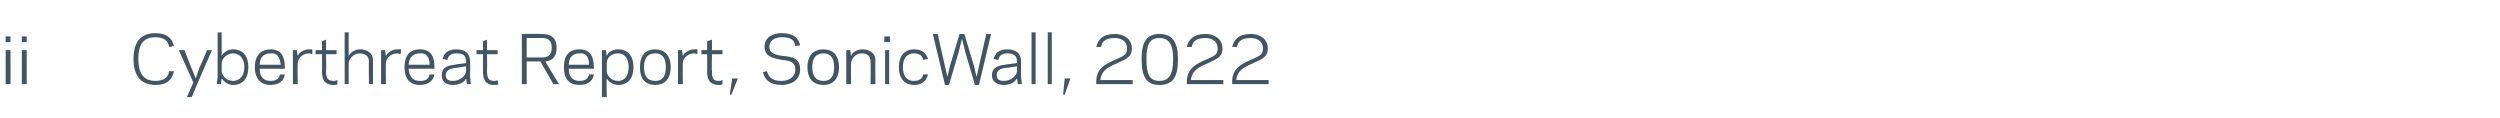
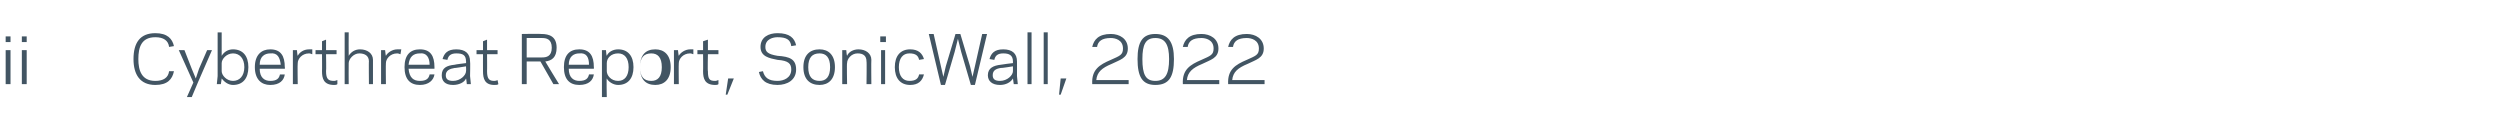
<svg xmlns="http://www.w3.org/2000/svg" version="1.1" width="309px" height="14.6px" viewBox="0 -4 309 14.6" style="top:-4px">
  <desc>ii Cyberthreat Report, SonicWall, 2022</desc>
  <defs />
  <g id="Polygon20979">
-     <path d="m1.3 1.2l-.6 0l0-.7l.6 0l0 .7zm-.6 1l.6 0l0 4.2l-.6 0l0-4.2zm2.6-1l-.6 0l0-.7l.6 0l0 .7zm-.6 1l.6 0l0 4.2l-.6 0l0-4.2zm16.5 3.8c1 0 1.6-.4 1.7-1.2c0 0 .6 0 .6 0c-.2 1-.8 1.7-2.3 1.7c-1.9 0-2.7-1.3-2.7-3.2c0-2 .8-3.2 2.7-3.2c1.5 0 2.1.7 2.3 1.6c0 0-.6.1-.6.1c-.1-.8-.7-1.2-1.7-1.2c-1.7 0-2.1 1.2-2.1 2.7c0 1.4.4 2.7 2.1 2.7zm5.3.1l-.8 1.9l-.6 0l.8-1.8l-1.8-4l.7 0l.9 2.3l.5 1.2l.4-1.2l1-2.3l.6 0l-1.7 3.9zm2.9-3.2c.3-.5.8-.8 1.4-.8c1.2 0 1.9.8 1.9 2.2c0 1.4-.7 2.2-1.9 2.2c-.6 0-1.1-.4-1.4-.8c.01-.03-.1.7-.1.7l-.5 0l.1-1l0-5.4l.5 0c0 0 .01 2.88 0 2.9zm1.4-.3c-.8 0-1.4.7-1.4 1.2c0 0 0 1 0 1c0 .5.6 1.2 1.4 1.2c.8 0 1.4-.6 1.4-1.7c0-1.1-.6-1.7-1.4-1.7zm6.4 1.7c.03-.03 0 .2 0 .2c0 0-3.13-.01-3.1 0c0 1.1.6 1.5 1.3 1.5c.8 0 1.1-.3 1.2-.8c0 0 .6 0 .6 0c-.1.7-.6 1.3-1.8 1.3c-1.1 0-1.9-.7-1.9-2.2c0-1.5.8-2.2 1.9-2.2c1.3 0 1.8.8 1.8 2.2zm-3.1-.3c0 0 2.6 0 2.6 0c-.1-.9-.4-1.5-1.3-1.4c-.7 0-1.3.4-1.3 1.4zm6.5-1.3c-.1 0-.2-.1-.4-.1c-.9 0-1.4.7-1.4 1.2c-.04.02 0 2.6 0 2.6l-.6 0l0-3.3l0-.9l.5 0c0 0 .06.71.1.7c.2-.4.7-.8 1.4-.8c.1 0 .3 0 .4 0c0 0 0 .6 0 .6zm.4-.5l.8 0l0-1.1l.5-.2l0 1.3l1.3 0l0 .5l-1.3 0c0 0 .04 2.12 0 2.1c0 1 .3 1.2 1 1.2c.2 0 .3-.1.4-.1c0 0 0 .5 0 .5c-.1.1-.3.1-.4.1c-1.3 0-1.5-.8-1.5-1.7c.02.02 0-2.1 0-2.1l-.8 0l0-.5zm3.6-2.2l.5 0c0 0-.02 2.88 0 2.9c.3-.5.8-.8 1.4-.8c.9 0 1.6.5 1.6 1.3c0 .04 0 3 0 3l-.5 0c0 0-.03-2.84 0-2.8c0-.7-.5-1-1.2-1c-.7 0-1.3.7-1.3 1.2c-.02-.01 0 2.6 0 2.6l-.5 0l0-6.4zm6.9 2.7c-.1 0-.2-.1-.4-.1c-.9 0-1.4.7-1.4 1.2c-.03.02 0 2.6 0 2.6l-.6 0l0-3.3l0-.9l.5 0c0 0 .07.71.1.7c.2-.4.8-.8 1.4-.8c.1 0 .3 0 .5 0c0 0-.1.6-.1.6zm4.2 1.6c0-.03 0 .2 0 .2c0 0-3.16-.01-3.2 0c.1 1.1.6 1.5 1.4 1.5c.8 0 1.1-.3 1.2-.8c0 0 .6 0 .6 0c-.1.7-.7 1.3-1.8 1.3c-1.2 0-1.9-.7-1.9-2.2c0-1.5.7-2.2 1.9-2.2c1.3 0 1.8.8 1.8 2.2zm-3.2-.3c0 0 2.6 0 2.6 0c0-.9-.4-1.5-1.2-1.4c-.8 0-1.3.4-1.4 1.4zm5.7 0c-.02-.03 1.4-.2 1.4-.2c0 0 .03-.25 0-.2c0-.8-.4-1-1.2-1c-.7 0-1 .3-1.1.8c0 0-.6-.1-.6-.1c.2-.7.6-1.2 1.7-1.2c1.1 0 1.7.5 1.7 1.5c.04-.02 0 1.8 0 1.8l.1 1l-.5 0c0 0-.07-.73-.1-.7c-.2.5-.9.8-1.6.8c-1 0-1.4-.5-1.4-1.2c0-.9.6-1.2 1.6-1.3zm-.2 2c.9 0 1.6-.7 1.6-1.2c.03-.03 0-.6 0-.6c0 0-1.43.24-1.4.2c-.6.1-1.1.3-1.1.9c0 .5.3.7.9.7zm2.9-3.8l.8 0l0-1.1l.5-.2l0 1.3l1.3 0l0 .5l-1.3 0c0 0 .02 2.12 0 2.1c0 1 .3 1.2.9 1.2c.2 0 .4-.1.4-.1c0 0 .1.5.1.5c-.1.1-.3.1-.5.1c-1.2 0-1.4-.8-1.4-1.7c-.01.02 0-2.1 0-2.1l-.8 0l0-.5zm6.2 4.2l-.6 0l0-6.2c0 0 2.4-.04 2.4 0c1 0 1.9.3 1.9 1.7c0 1.2-.6 1.6-1.4 1.7c-.02 0 1.7 2.8 1.7 2.8l-.7 0l-1.6-2.8l-1.7 0l0 2.8zm1.9-3.3c.5 0 1.2-.1 1.2-1.2c0-1.1-.7-1.2-1.2-1.2c-.02-.01-1.9 0-1.9 0l0 2.4c0 0 1.88 0 1.9 0zm6.4 1.2c.02-.03 0 .2 0 .2c0 0-3.14-.01-3.1 0c0 1.1.6 1.5 1.3 1.5c.8 0 1.1-.3 1.2-.8c0 0 .6 0 .6 0c-.1.7-.6 1.3-1.8 1.3c-1.2 0-1.9-.7-1.9-2.2c0-1.5.7-2.2 1.9-2.2c1.3 0 1.8.8 1.8 2.2zm-3.1-.3c0 0 2.5 0 2.5 0c0-.9-.3-1.5-1.2-1.4c-.7 0-1.3.4-1.3 1.4zm4.7 4l-.6 0l0-4.8l0-1l.5 0c0 0 .05.69.1.7c.2-.5.8-.8 1.4-.8c1.2 0 1.9.8 1.9 2.2c0 1.4-.7 2.2-1.9 2.2c-.6 0-1.2-.4-1.4-.8c-.05-.02 0 2.3 0 2.3zm1.4-5.4c-.9 0-1.4.6-1.4 1.2c0 0 0 1 0 1c0 .5.5 1.2 1.4 1.2c.8 0 1.3-.6 1.3-1.7c0-1.1-.5-1.7-1.3-1.7zm2.7 1.7c0-1.5.7-2.2 1.9-2.2c1.1 0 1.9.7 1.9 2.2c0 1.5-.8 2.2-1.9 2.2c-1.2 0-1.9-.7-1.9-2.2zm.5 0c0 1.2.5 1.7 1.4 1.7c.8 0 1.3-.5 1.3-1.7c0-1.2-.5-1.7-1.3-1.7c-.9 0-1.4.5-1.4 1.7zm6.6-1.6c-.1 0-.2-.1-.4-.1c-.9 0-1.4.7-1.4 1.2c-.03.02 0 2.6 0 2.6l-.6 0l0-3.3l0-.9l.5 0c0 0 .07.71.1.7c.2-.4.8-.8 1.4-.8c.1 0 .3 0 .4 0c0 0 0 .6 0 .6zm.5-.5l.7 0l0-1.1l.6-.2l0 1.3l1.3 0l0 .5l-1.3 0c0 0-.05 2.12 0 2.1c0 1 .2 1.2.9 1.2c.2 0 .3-.1.4-.1c0 0 0 .5 0 .5c-.1.1-.3.1-.4.1c-1.3 0-1.5-.8-1.5-1.7c.02.02 0-2.1 0-2.1l-.7 0l0-.5zm4.5 3.5l-.8 2l-.2 0l.3-2l.7 0zm3.1-.8c0 0 .5-.1.5-.1c.2.8.7 1.2 1.8 1.2c.8 0 1.7-.4 1.7-1.4c0-.7-.3-1.1-1.7-1.2c-1-.2-2.1-.4-2.1-1.6c0-1.2 1-1.7 2.1-1.7c1.5 0 2.1.6 2.3 1.5c0 0-.6.1-.6.1c-.1-.8-.6-1.1-1.7-1.1c-.5 0-1.5.2-1.5 1.2c0 .6.3.9 1.5 1.1c1.5.1 2.3.4 2.3 1.7c0 1.3-1.1 1.9-2.3 1.9c-1.5 0-2.1-.7-2.3-1.6zm5.5-.6c0-1.5.8-2.2 2-2.2c1.1 0 1.9.7 1.9 2.2c0 1.5-.8 2.2-1.9 2.2c-1.2 0-2-.7-2-2.2zm.6 0c0 1.2.5 1.7 1.4 1.7c.8 0 1.3-.5 1.3-1.7c0-1.2-.5-1.7-1.3-1.7c-.9 0-1.4.5-1.4 1.7zm4.8-1.4c.2-.5.8-.8 1.4-.8c.9 0 1.6.5 1.6 1.3c-.03.04 0 3 0 3l-.6 0c0 0 .04-2.84 0-2.8c0-.7-.4-1-1.1-1c-.8 0-1.3.7-1.3 1.2c-.05-.01 0 2.6 0 2.6l-.6 0l0-3.3l0-.9l.5 0c0 0 .05.68.1.7zm4.8-1.7l-.7 0l0-.7l.7 0l0 .7zm-.6 1l.5 0l0 4.2l-.5 0l0-4.2zm3.5 3.8c.8 0 1.1-.3 1.2-.8c0 0 .6 0 .6 0c-.2.8-.7 1.3-1.7 1.3c-1.2 0-1.9-.8-1.9-2.2c0-1.4.7-2.2 1.9-2.2c1 0 1.5.5 1.7 1.2c0 0-.6.1-.6.1c-.1-.5-.4-.8-1.2-.8c-.8 0-1.3.6-1.3 1.7c0 1.1.5 1.7 1.3 1.7zm5.7-5.8l.6 0l1.2 4l.3 1.3l.3-1.3l.9-4l.6 0l-1.5 6.3l-.5 0l-1.2-4.1l-.4-1.6l-.4 1.6l-1.2 4.1l-.5 0l-1.5-6.3l.6 0l.9 4l.3 1.3l.3-1.3l1.2-4zm5.6 3.8c.05-.03 1.5-.2 1.5-.2c0 0 0-.25 0-.2c0-.8-.5-1-1.2-1c-.7 0-1 .3-1.1.8c0 0-.6-.1-.6-.1c.2-.7.6-1.2 1.7-1.2c1.1 0 1.7.5 1.7 1.5c.01-.02 0 1.8 0 1.8l.1 1l-.5 0c0 0-.1-.73-.1-.7c-.3.5-.9.8-1.6.8c-1 0-1.5-.5-1.5-1.2c0-.9.7-1.2 1.6-1.3zm-.1 2c.9 0 1.6-.7 1.6-1.2c0-.03 0-.6 0-.6c0 0-1.46.24-1.5.2c-.6.1-1 .3-1 .9c0 .5.3.7.9.7zm3.4-6l.5 0l0 6.4l-.5 0l0-6.4zm2 0l.5 0l0 6.4l-.5 0l0-6.4zm2.8 5.7l-.7 2l-.2 0l.2-2l.7 0zm3.2.7c-.1-1.8.9-2.4 2.3-3c1.1-.5 1.5-.6 1.5-1.4c0-1.1-1-1.3-1.5-1.3c-1.1 0-1.6.4-1.7 1.1c0 0-.6 0-.6 0c.2-.9.8-1.6 2.3-1.6c1.1 0 2.1.6 2.1 1.8c0 1.2-1 1.4-2 1.9c-1.2.5-1.8 1-1.9 2c.03-.01 1.9 0 1.9 0l2.1 0l0 .5c0 0-4.54 0-4.5 0zm9.5-3.1c0-1.8-.5-2.6-1.7-2.6c-1.2 0-1.6.8-1.6 2.6c0 1.9.4 2.7 1.6 2.7c1.2 0 1.7-.8 1.7-2.7zm.6 0c0 2.2-.6 3.2-2.3 3.2c-1.6 0-2.2-1-2.2-3.2c0-2.1.6-3.1 2.2-3.1c1.6 0 2.3 1 2.3 3.1zm1.1 3.1c-.1-1.8.9-2.4 2.3-3c1.1-.5 1.5-.6 1.5-1.4c0-1.1-1-1.3-1.5-1.3c-1.1 0-1.6.4-1.7 1.1c0 0-.6 0-.6 0c.2-.9.8-1.6 2.3-1.6c1.1 0 2.1.6 2.1 1.8c0 1.2-1 1.4-2 1.9c-1.2.5-1.8 1-1.9 2c.03-.01 1.9 0 1.9 0l2.1 0l0 .5c0 0-4.54 0-4.5 0zm5.6 0c-.1-1.8.9-2.4 2.3-3c1.1-.5 1.5-.6 1.5-1.4c0-1.1-1-1.3-1.5-1.3c-1.1 0-1.6.4-1.7 1.1c0 0-.6 0-.6 0c.2-.9.8-1.6 2.3-1.6c1.1 0 2.1.6 2.1 1.8c0 1.2-1 1.4-2 1.9c-1.2.5-1.8 1-1.9 2c.03-.01 1.9 0 1.9 0l2.1 0l0 .5c0 0-4.54 0-4.5 0z" stroke="none" fill="#425563" />
+     <path d="m1.3 1.2l-.6 0l0-.7l.6 0l0 .7zm-.6 1l.6 0l0 4.2l-.6 0l0-4.2zm2.6-1l-.6 0l0-.7l.6 0l0 .7zm-.6 1l.6 0l0 4.2l-.6 0l0-4.2zm16.5 3.8c1 0 1.6-.4 1.7-1.2c0 0 .6 0 .6 0c-.2 1-.8 1.7-2.3 1.7c-1.9 0-2.7-1.3-2.7-3.2c0-2 .8-3.2 2.7-3.2c1.5 0 2.1.7 2.3 1.6c0 0-.6.1-.6.1c-.1-.8-.7-1.2-1.7-1.2c-1.7 0-2.1 1.2-2.1 2.7c0 1.4.4 2.7 2.1 2.7zm5.3.1l-.8 1.9l-.6 0l.8-1.8l-1.8-4l.7 0l.9 2.3l.5 1.2l.4-1.2l1-2.3l.6 0l-1.7 3.9zm2.9-3.2c.3-.5.8-.8 1.4-.8c1.2 0 1.9.8 1.9 2.2c0 1.4-.7 2.2-1.9 2.2c-.6 0-1.1-.4-1.4-.8c.01-.03-.1.7-.1.7l-.5 0l.1-1l0-5.4l.5 0c0 0 .01 2.88 0 2.9zm1.4-.3c-.8 0-1.4.7-1.4 1.2c0 0 0 1 0 1c0 .5.6 1.2 1.4 1.2c.8 0 1.4-.6 1.4-1.7c0-1.1-.6-1.7-1.4-1.7zm6.4 1.7c.03-.03 0 .2 0 .2c0 0-3.13-.01-3.1 0c0 1.1.6 1.5 1.3 1.5c.8 0 1.1-.3 1.2-.8c0 0 .6 0 .6 0c-.1.7-.6 1.3-1.8 1.3c-1.1 0-1.9-.7-1.9-2.2c0-1.5.8-2.2 1.9-2.2c1.3 0 1.8.8 1.8 2.2zm-3.1-.3c0 0 2.6 0 2.6 0c-.1-.9-.4-1.5-1.3-1.4c-.7 0-1.3.4-1.3 1.4zm6.5-1.3c-.1 0-.2-.1-.4-.1c-.9 0-1.4.7-1.4 1.2c-.04.02 0 2.6 0 2.6l-.6 0l0-3.3l0-.9l.5 0c0 0 .06.71.1.7c.2-.4.7-.8 1.4-.8c.1 0 .3 0 .4 0c0 0 0 .6 0 .6zm.4-.5l.8 0l0-1.1l.5-.2l0 1.3l1.3 0l0 .5l-1.3 0c0 0 .04 2.12 0 2.1c0 1 .3 1.2 1 1.2c.2 0 .3-.1.4-.1c0 0 0 .5 0 .5c-.1.1-.3.1-.4.1c-1.3 0-1.5-.8-1.5-1.7c.02.02 0-2.1 0-2.1l-.8 0l0-.5zm3.6-2.2l.5 0c0 0-.02 2.88 0 2.9c.3-.5.8-.8 1.4-.8c.9 0 1.6.5 1.6 1.3c0 .04 0 3 0 3l-.5 0c0 0-.03-2.84 0-2.8c0-.7-.5-1-1.2-1c-.7 0-1.3.7-1.3 1.2c-.02-.01 0 2.6 0 2.6l-.5 0l0-6.4zm6.9 2.7c-.1 0-.2-.1-.4-.1c-.9 0-1.4.7-1.4 1.2c-.03.02 0 2.6 0 2.6l-.6 0l0-3.3l0-.9l.5 0c0 0 .07.71.1.7c.2-.4.8-.8 1.4-.8c.1 0 .3 0 .5 0c0 0-.1.6-.1.6zm4.2 1.6c0-.03 0 .2 0 .2c0 0-3.16-.01-3.2 0c.1 1.1.6 1.5 1.4 1.5c.8 0 1.1-.3 1.2-.8c0 0 .6 0 .6 0c-.1.7-.7 1.3-1.8 1.3c-1.2 0-1.9-.7-1.9-2.2c0-1.5.7-2.2 1.9-2.2c1.3 0 1.8.8 1.8 2.2zm-3.2-.3c0 0 2.6 0 2.6 0c0-.9-.4-1.5-1.2-1.4c-.8 0-1.3.4-1.4 1.4zm5.7 0c-.02-.03 1.4-.2 1.4-.2c0 0 .03-.25 0-.2c0-.8-.4-1-1.2-1c-.7 0-1 .3-1.1.8c0 0-.6-.1-.6-.1c.2-.7.6-1.2 1.7-1.2c1.1 0 1.7.5 1.7 1.5c.04-.02 0 1.8 0 1.8l.1 1l-.5 0c0 0-.07-.73-.1-.7c-.2.5-.9.8-1.6.8c-1 0-1.4-.5-1.4-1.2c0-.9.6-1.2 1.6-1.3zm-.2 2c.9 0 1.6-.7 1.6-1.2c.03-.03 0-.6 0-.6c0 0-1.43.24-1.4.2c-.6.1-1.1.3-1.1.9c0 .5.3.7.9.7zm2.9-3.8l.8 0l0-1.1l.5-.2l0 1.3l1.3 0l0 .5l-1.3 0c0 0 .02 2.12 0 2.1c0 1 .3 1.2.9 1.2c.2 0 .4-.1.4-.1c0 0 .1.5.1.5c-.1.1-.3.1-.5.1c-1.2 0-1.4-.8-1.4-1.7c-.01.02 0-2.1 0-2.1l-.8 0l0-.5zm6.2 4.2l-.6 0l0-6.2c0 0 2.4-.04 2.4 0c1 0 1.9.3 1.9 1.7c0 1.2-.6 1.6-1.4 1.7c-.02 0 1.7 2.8 1.7 2.8l-.7 0l-1.6-2.8l-1.7 0l0 2.8zm1.9-3.3c.5 0 1.2-.1 1.2-1.2c0-1.1-.7-1.2-1.2-1.2c-.02-.01-1.9 0-1.9 0l0 2.4c0 0 1.88 0 1.9 0zm6.4 1.2c.02-.03 0 .2 0 .2c0 0-3.14-.01-3.1 0c0 1.1.6 1.5 1.3 1.5c.8 0 1.1-.3 1.2-.8c0 0 .6 0 .6 0c-.1.7-.6 1.3-1.8 1.3c-1.2 0-1.9-.7-1.9-2.2c0-1.5.7-2.2 1.9-2.2c1.3 0 1.8.8 1.8 2.2zm-3.1-.3c0 0 2.5 0 2.5 0c0-.9-.3-1.5-1.2-1.4c-.7 0-1.3.4-1.3 1.4zm4.7 4l-.6 0l0-4.8l0-1l.5 0c0 0 .05.69.1.7c.2-.5.8-.8 1.4-.8c1.2 0 1.9.8 1.9 2.2c0 1.4-.7 2.2-1.9 2.2c-.6 0-1.2-.4-1.4-.8c-.05-.02 0 2.3 0 2.3zm1.4-5.4c-.9 0-1.4.6-1.4 1.2c0 0 0 1 0 1c0 .5.5 1.2 1.4 1.2c.8 0 1.3-.6 1.3-1.7c0-1.1-.5-1.7-1.3-1.7zm2.7 1.7c0-1.5.7-2.2 1.9-2.2c1.1 0 1.9.7 1.9 2.2c0 1.5-.8 2.2-1.9 2.2c-1.2 0-1.9-.7-1.9-2.2zc0 1.2.5 1.7 1.4 1.7c.8 0 1.3-.5 1.3-1.7c0-1.2-.5-1.7-1.3-1.7c-.9 0-1.4.5-1.4 1.7zm6.6-1.6c-.1 0-.2-.1-.4-.1c-.9 0-1.4.7-1.4 1.2c-.03.02 0 2.6 0 2.6l-.6 0l0-3.3l0-.9l.5 0c0 0 .07.71.1.7c.2-.4.8-.8 1.4-.8c.1 0 .3 0 .4 0c0 0 0 .6 0 .6zm.5-.5l.7 0l0-1.1l.6-.2l0 1.3l1.3 0l0 .5l-1.3 0c0 0-.05 2.12 0 2.1c0 1 .2 1.2.9 1.2c.2 0 .3-.1.4-.1c0 0 0 .5 0 .5c-.1.1-.3.1-.4.1c-1.3 0-1.5-.8-1.5-1.7c.02.02 0-2.1 0-2.1l-.7 0l0-.5zm4.5 3.5l-.8 2l-.2 0l.3-2l.7 0zm3.1-.8c0 0 .5-.1.5-.1c.2.8.7 1.2 1.8 1.2c.8 0 1.7-.4 1.7-1.4c0-.7-.3-1.1-1.7-1.2c-1-.2-2.1-.4-2.1-1.6c0-1.2 1-1.7 2.1-1.7c1.5 0 2.1.6 2.3 1.5c0 0-.6.1-.6.1c-.1-.8-.6-1.1-1.7-1.1c-.5 0-1.5.2-1.5 1.2c0 .6.3.9 1.5 1.1c1.5.1 2.3.4 2.3 1.7c0 1.3-1.1 1.9-2.3 1.9c-1.5 0-2.1-.7-2.3-1.6zm5.5-.6c0-1.5.8-2.2 2-2.2c1.1 0 1.9.7 1.9 2.2c0 1.5-.8 2.2-1.9 2.2c-1.2 0-2-.7-2-2.2zm.6 0c0 1.2.5 1.7 1.4 1.7c.8 0 1.3-.5 1.3-1.7c0-1.2-.5-1.7-1.3-1.7c-.9 0-1.4.5-1.4 1.7zm4.8-1.4c.2-.5.8-.8 1.4-.8c.9 0 1.6.5 1.6 1.3c-.03.04 0 3 0 3l-.6 0c0 0 .04-2.84 0-2.8c0-.7-.4-1-1.1-1c-.8 0-1.3.7-1.3 1.2c-.05-.01 0 2.6 0 2.6l-.6 0l0-3.3l0-.9l.5 0c0 0 .05.68.1.7zm4.8-1.7l-.7 0l0-.7l.7 0l0 .7zm-.6 1l.5 0l0 4.2l-.5 0l0-4.2zm3.5 3.8c.8 0 1.1-.3 1.2-.8c0 0 .6 0 .6 0c-.2.8-.7 1.3-1.7 1.3c-1.2 0-1.9-.8-1.9-2.2c0-1.4.7-2.2 1.9-2.2c1 0 1.5.5 1.7 1.2c0 0-.6.1-.6.1c-.1-.5-.4-.8-1.2-.8c-.8 0-1.3.6-1.3 1.7c0 1.1.5 1.7 1.3 1.7zm5.7-5.8l.6 0l1.2 4l.3 1.3l.3-1.3l.9-4l.6 0l-1.5 6.3l-.5 0l-1.2-4.1l-.4-1.6l-.4 1.6l-1.2 4.1l-.5 0l-1.5-6.3l.6 0l.9 4l.3 1.3l.3-1.3l1.2-4zm5.6 3.8c.05-.03 1.5-.2 1.5-.2c0 0 0-.25 0-.2c0-.8-.5-1-1.2-1c-.7 0-1 .3-1.1.8c0 0-.6-.1-.6-.1c.2-.7.6-1.2 1.7-1.2c1.1 0 1.7.5 1.7 1.5c.01-.02 0 1.8 0 1.8l.1 1l-.5 0c0 0-.1-.73-.1-.7c-.3.5-.9.8-1.6.8c-1 0-1.5-.5-1.5-1.2c0-.9.7-1.2 1.6-1.3zm-.1 2c.9 0 1.6-.7 1.6-1.2c0-.03 0-.6 0-.6c0 0-1.46.24-1.5.2c-.6.1-1 .3-1 .9c0 .5.3.7.9.7zm3.4-6l.5 0l0 6.4l-.5 0l0-6.4zm2 0l.5 0l0 6.4l-.5 0l0-6.4zm2.8 5.7l-.7 2l-.2 0l.2-2l.7 0zm3.2.7c-.1-1.8.9-2.4 2.3-3c1.1-.5 1.5-.6 1.5-1.4c0-1.1-1-1.3-1.5-1.3c-1.1 0-1.6.4-1.7 1.1c0 0-.6 0-.6 0c.2-.9.8-1.6 2.3-1.6c1.1 0 2.1.6 2.1 1.8c0 1.2-1 1.4-2 1.9c-1.2.5-1.8 1-1.9 2c.03-.01 1.9 0 1.9 0l2.1 0l0 .5c0 0-4.54 0-4.5 0zm9.5-3.1c0-1.8-.5-2.6-1.7-2.6c-1.2 0-1.6.8-1.6 2.6c0 1.9.4 2.7 1.6 2.7c1.2 0 1.7-.8 1.7-2.7zm.6 0c0 2.2-.6 3.2-2.3 3.2c-1.6 0-2.2-1-2.2-3.2c0-2.1.6-3.1 2.2-3.1c1.6 0 2.3 1 2.3 3.1zm1.1 3.1c-.1-1.8.9-2.4 2.3-3c1.1-.5 1.5-.6 1.5-1.4c0-1.1-1-1.3-1.5-1.3c-1.1 0-1.6.4-1.7 1.1c0 0-.6 0-.6 0c.2-.9.8-1.6 2.3-1.6c1.1 0 2.1.6 2.1 1.8c0 1.2-1 1.4-2 1.9c-1.2.5-1.8 1-1.9 2c.03-.01 1.9 0 1.9 0l2.1 0l0 .5c0 0-4.54 0-4.5 0zm5.6 0c-.1-1.8.9-2.4 2.3-3c1.1-.5 1.5-.6 1.5-1.4c0-1.1-1-1.3-1.5-1.3c-1.1 0-1.6.4-1.7 1.1c0 0-.6 0-.6 0c.2-.9.8-1.6 2.3-1.6c1.1 0 2.1.6 2.1 1.8c0 1.2-1 1.4-2 1.9c-1.2.5-1.8 1-1.9 2c.03-.01 1.9 0 1.9 0l2.1 0l0 .5c0 0-4.54 0-4.5 0z" stroke="none" fill="#425563" />
  </g>
</svg>